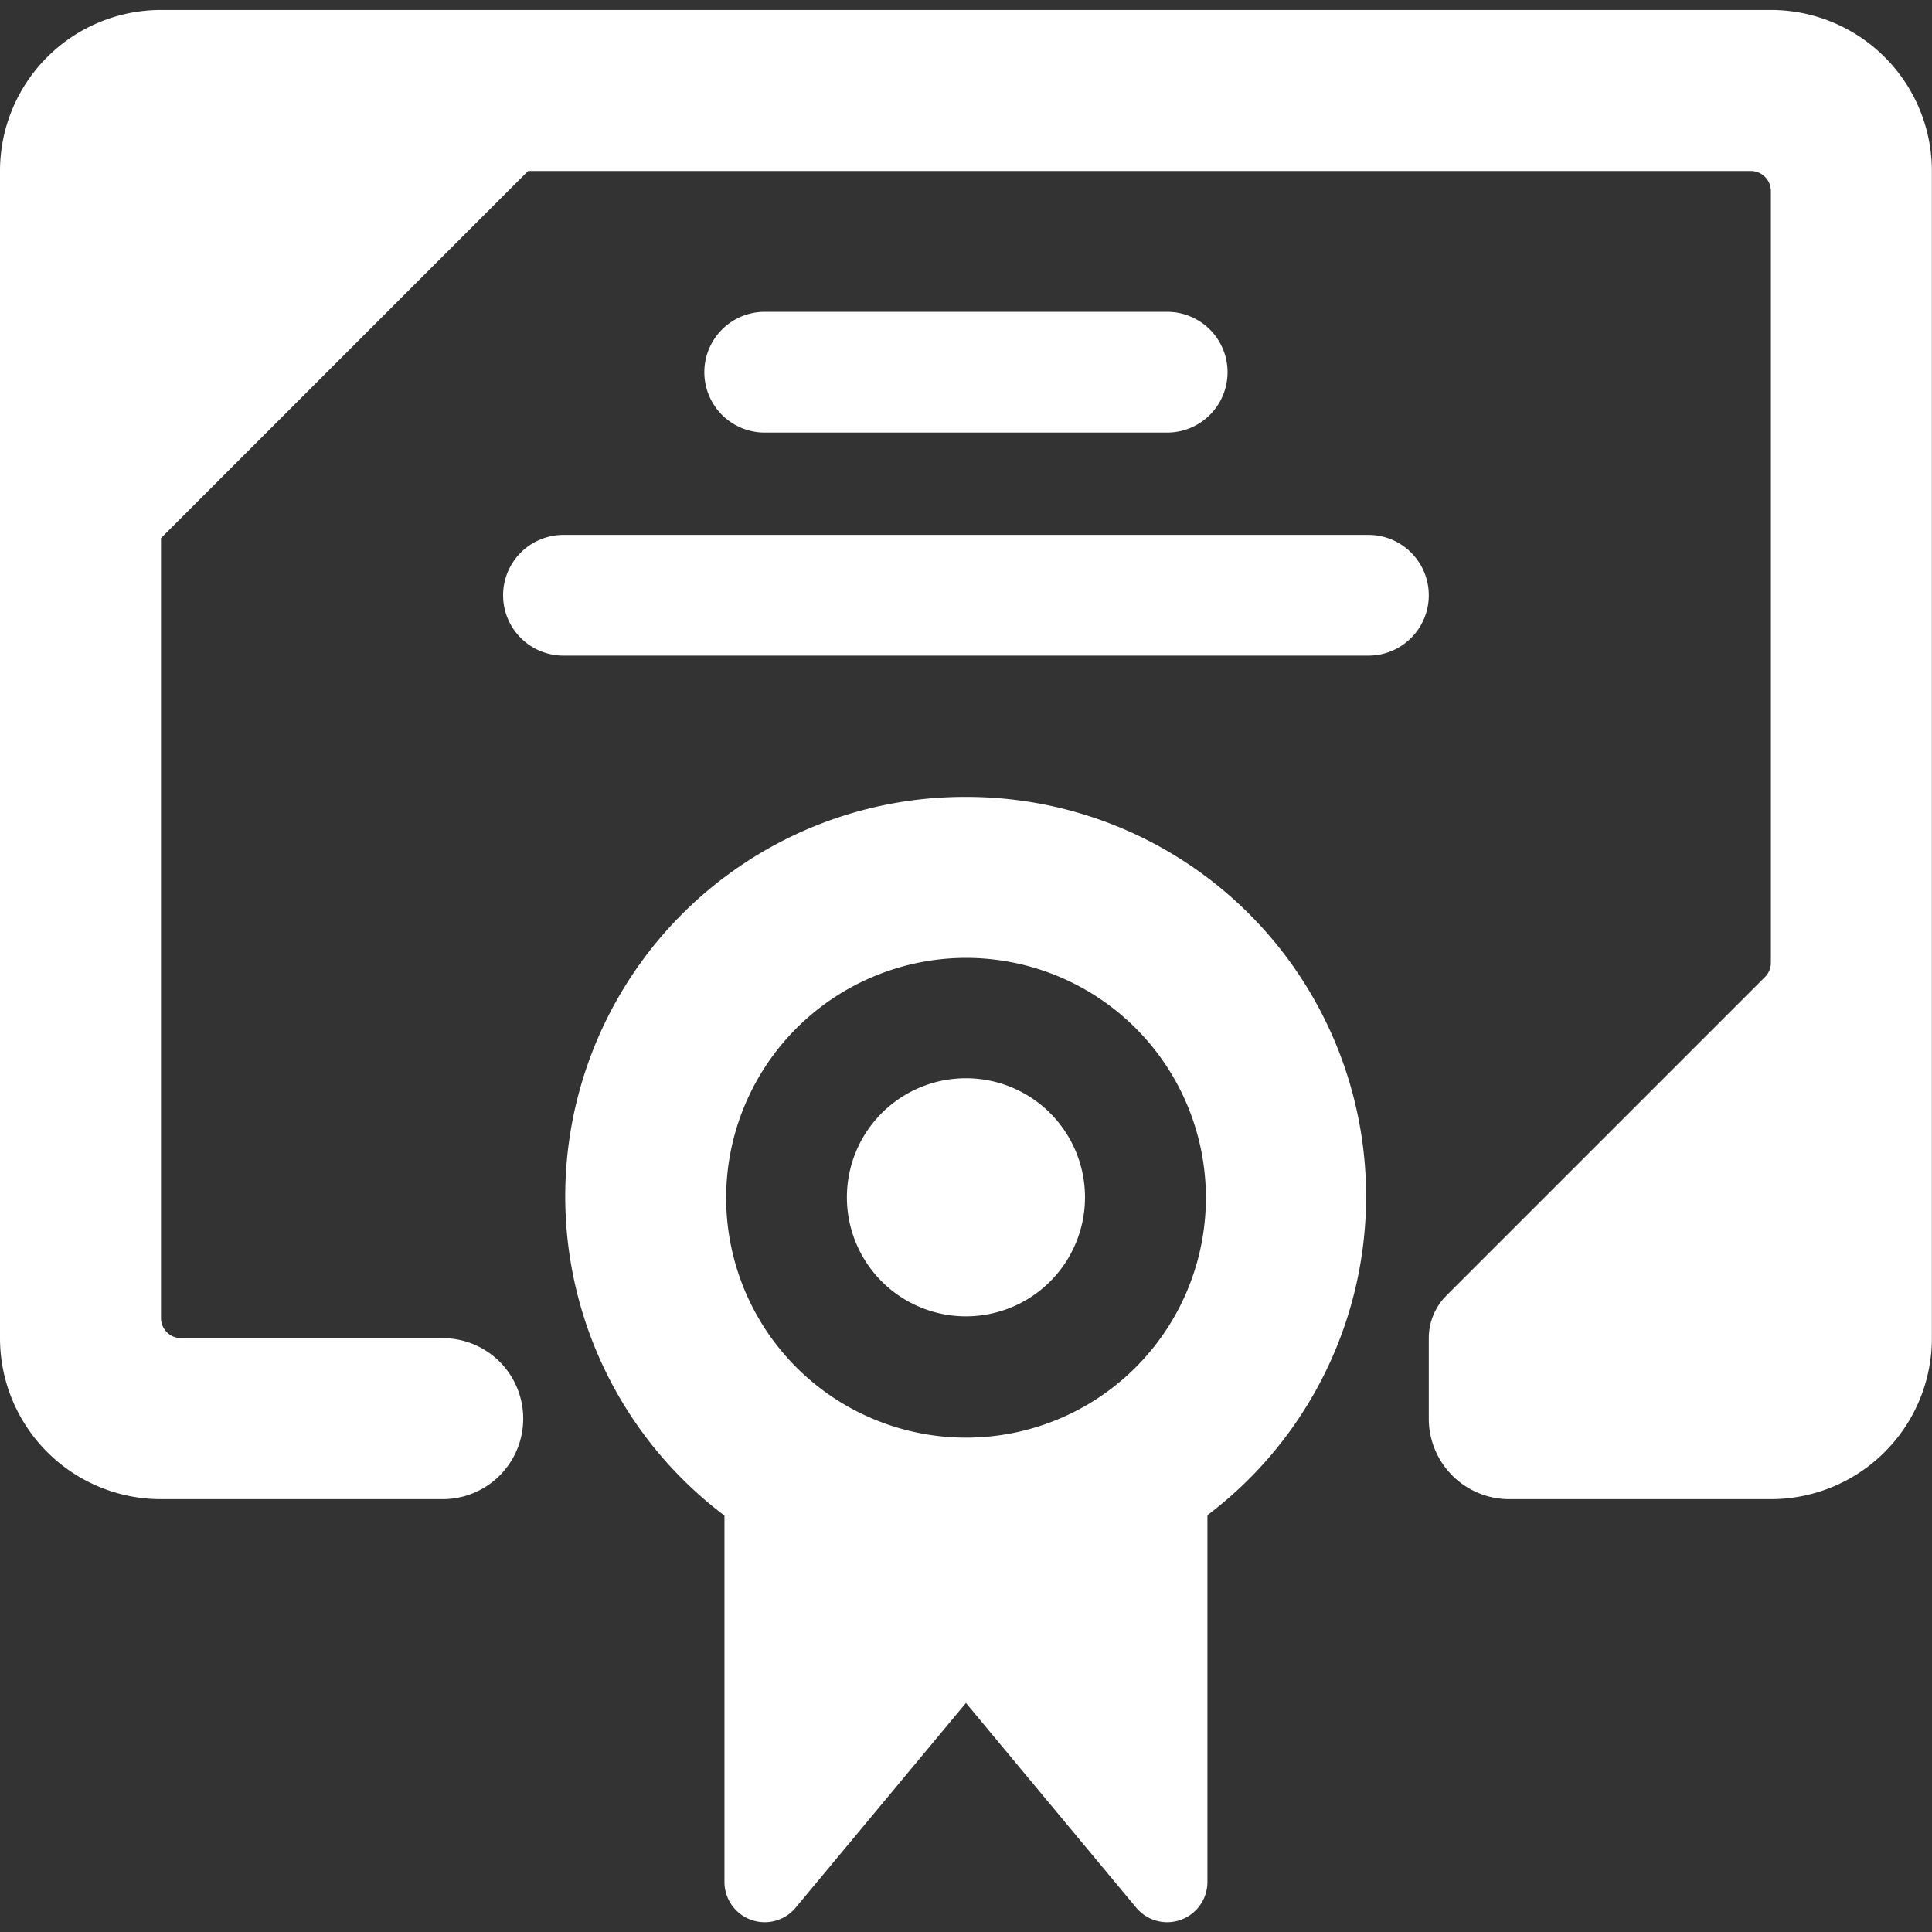
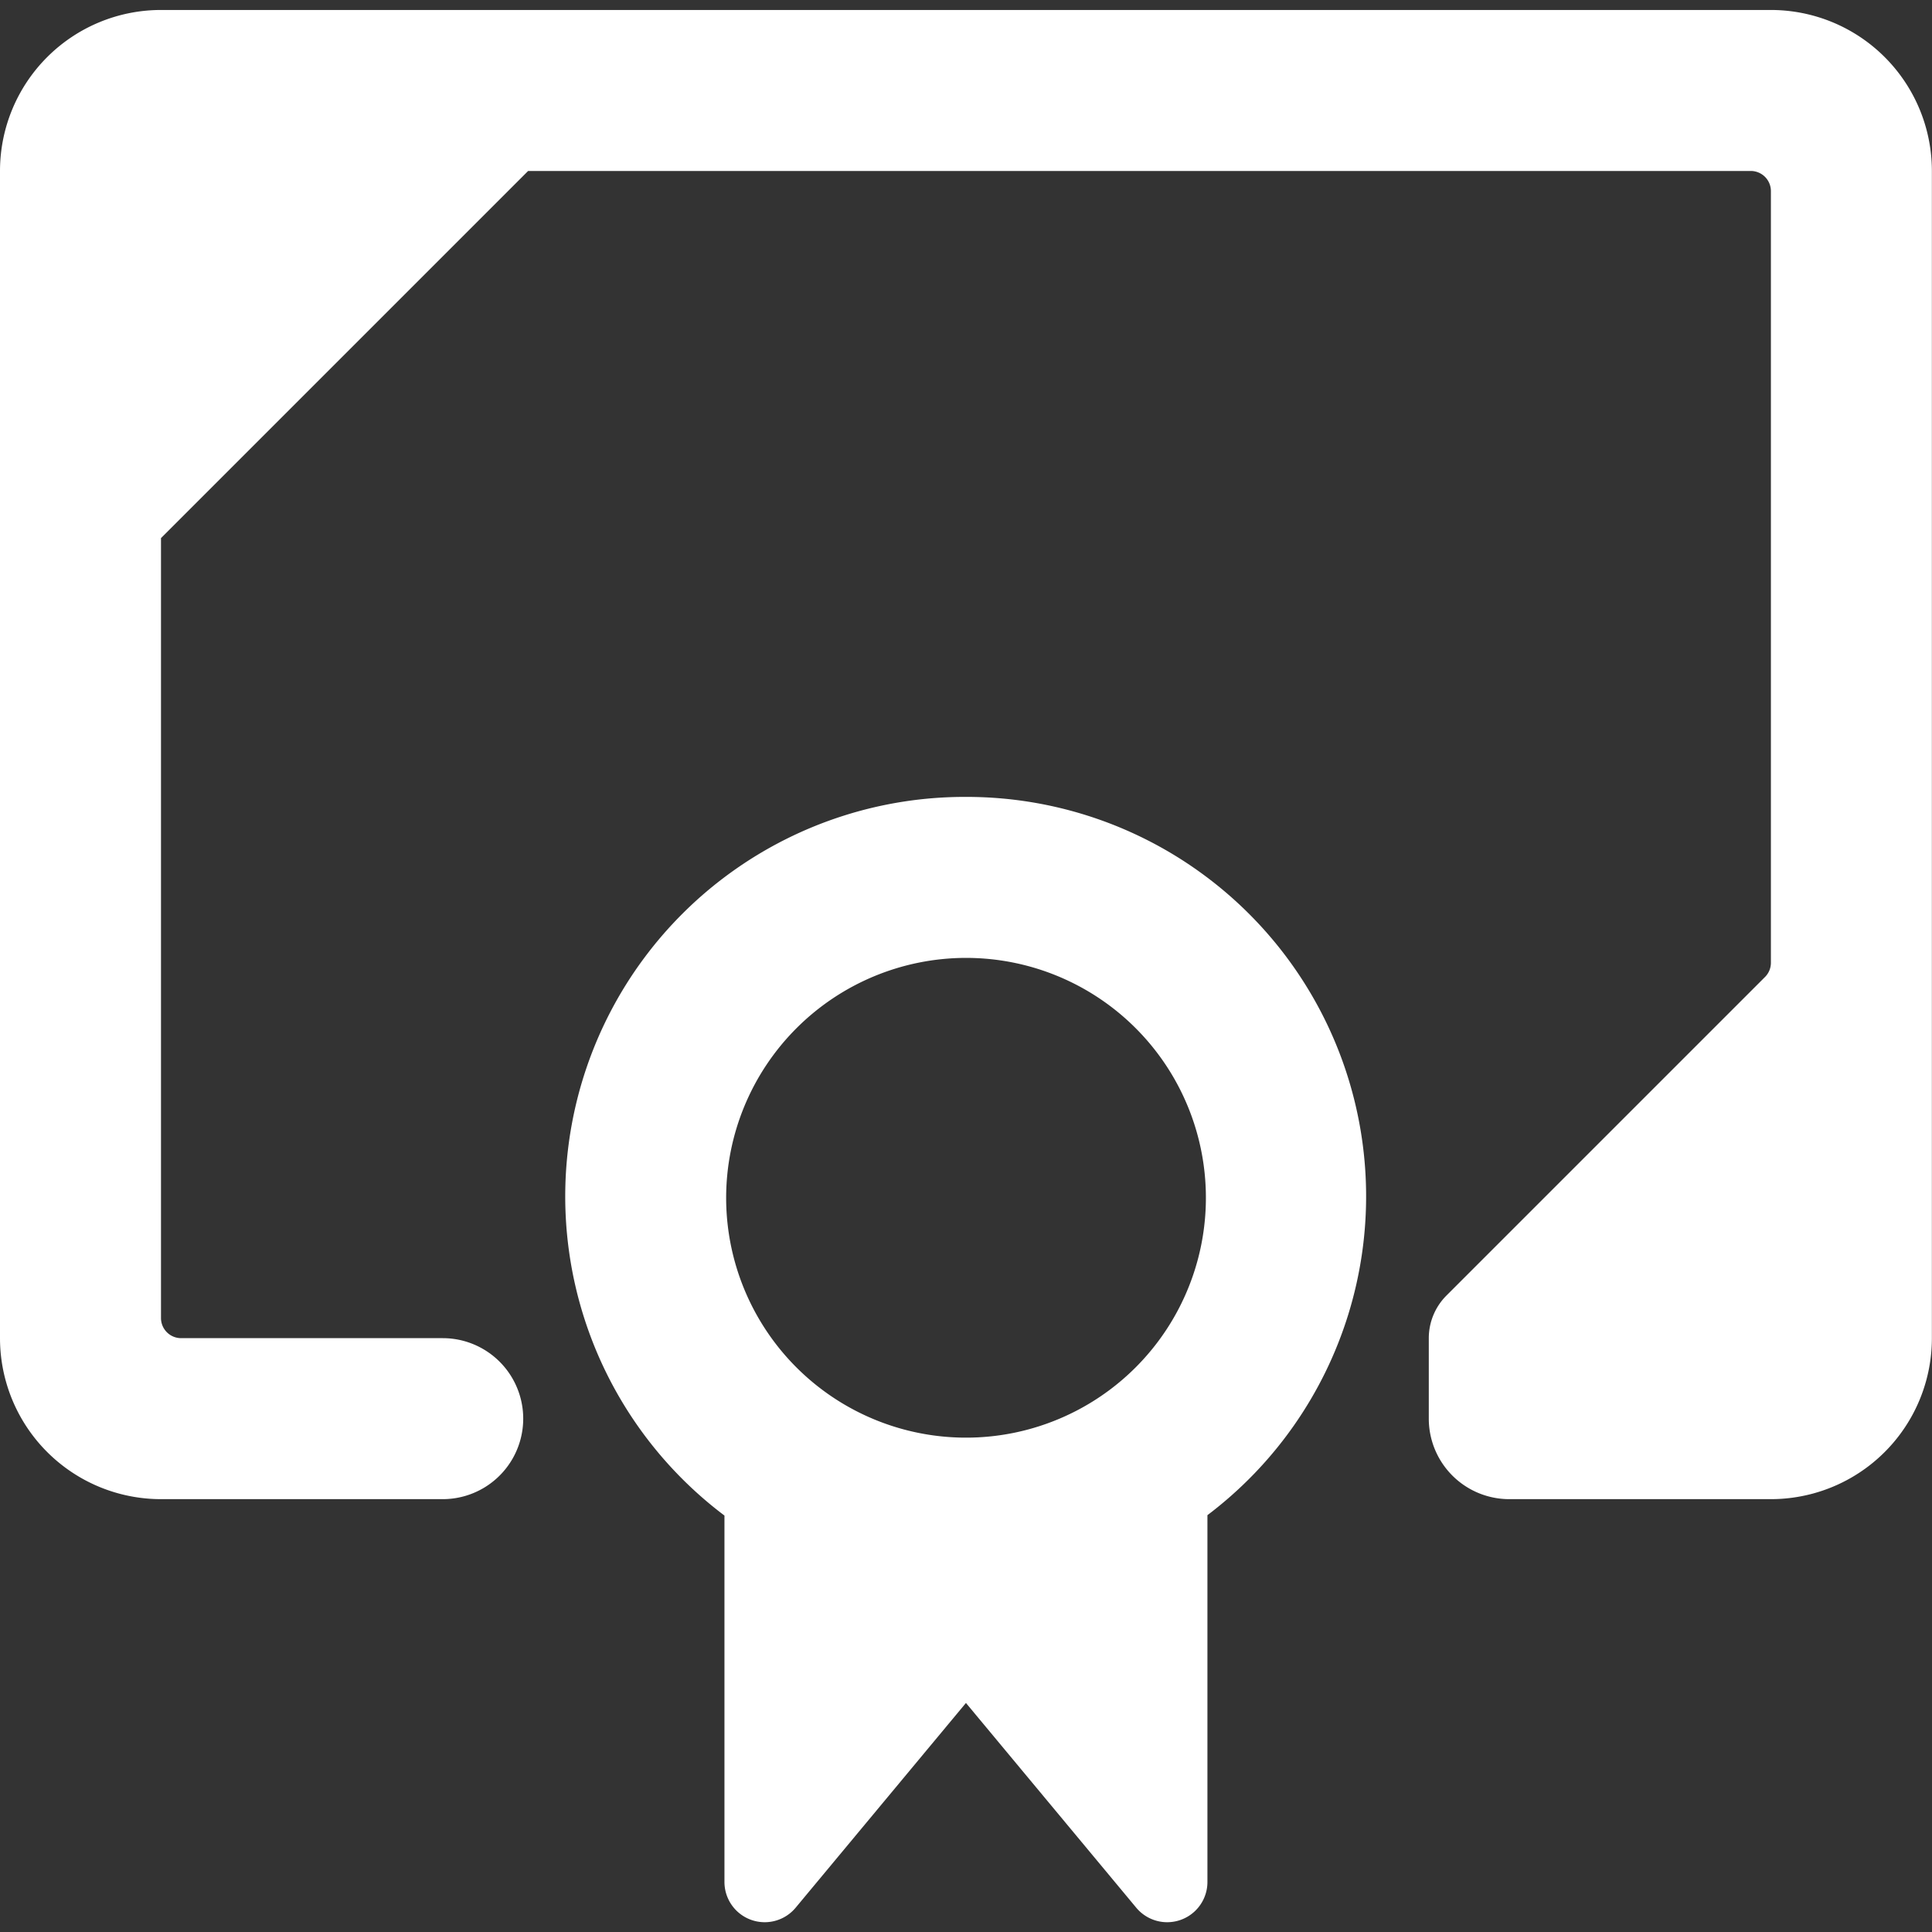
<svg xmlns="http://www.w3.org/2000/svg" viewBox="0 0 140 140" height="140" width="140">
  <rect x="0" y="0" width="140" height="140" fill="#333333" stroke="none" />,,,,<g transform="matrix(5.833,0,0,5.833,0,0)">
    <path d="M24,2.124a2,2,0,0,0-2-2H2a2,2,0,0,0-2,2v14.5a2,2,0,0,0,2,2H5.5a1,1,0,0,0,0-2H2.25a.25.25,0,0,1-.25-.25V6.685L6.561,2.124H21.75a.25.25,0,0,1,.25.25V11.96a.249.249,0,0,1-.073.177L17.97,16.094a.749.749,0,0,0-.22.53v1a1,1,0,0,0,1,1H22a2,2,0,0,0,2-2Z" fill="#fff" stroke="none" stroke-linecap="round" stroke-linejoin="round" />
    <path d="M12,9.9a4.963,4.963,0,0,0-3,8.928v4.551a.5.5,0,0,0,.884.321L12,21.156,14.116,23.7A.5.5,0,0,0,15,23.374V18.823A4.963,4.963,0,0,0,12,9.9Zm0,2a2.98,2.98,0,1,1-2.979,2.979A2.983,2.983,0,0,1,12,11.9Z" fill="#fff" stroke="none" stroke-linecap="round" stroke-linejoin="round" />
-     <path d="M10.521 14.874 A1.479 1.479 0 1 0 13.479 14.874 A1.479 1.479 0 1 0 10.521 14.874 Z" fill="#fff" stroke="none" stroke-linecap="round" stroke-linejoin="round" />
-     <path d="M14.5,5.374a.75.75,0,1,0,0-1.5h-5a.75.75,0,1,0,0,1.5Z" fill="#fff" stroke="none" stroke-linecap="round" stroke-linejoin="round" />
-     <path d="M17,6.645H7a.75.75,0,0,0,0,1.5H17a.75.75,0,0,0,0-1.5Z" fill="#fff" stroke="none" stroke-linecap="round" stroke-linejoin="round" />
  </g>
</svg>